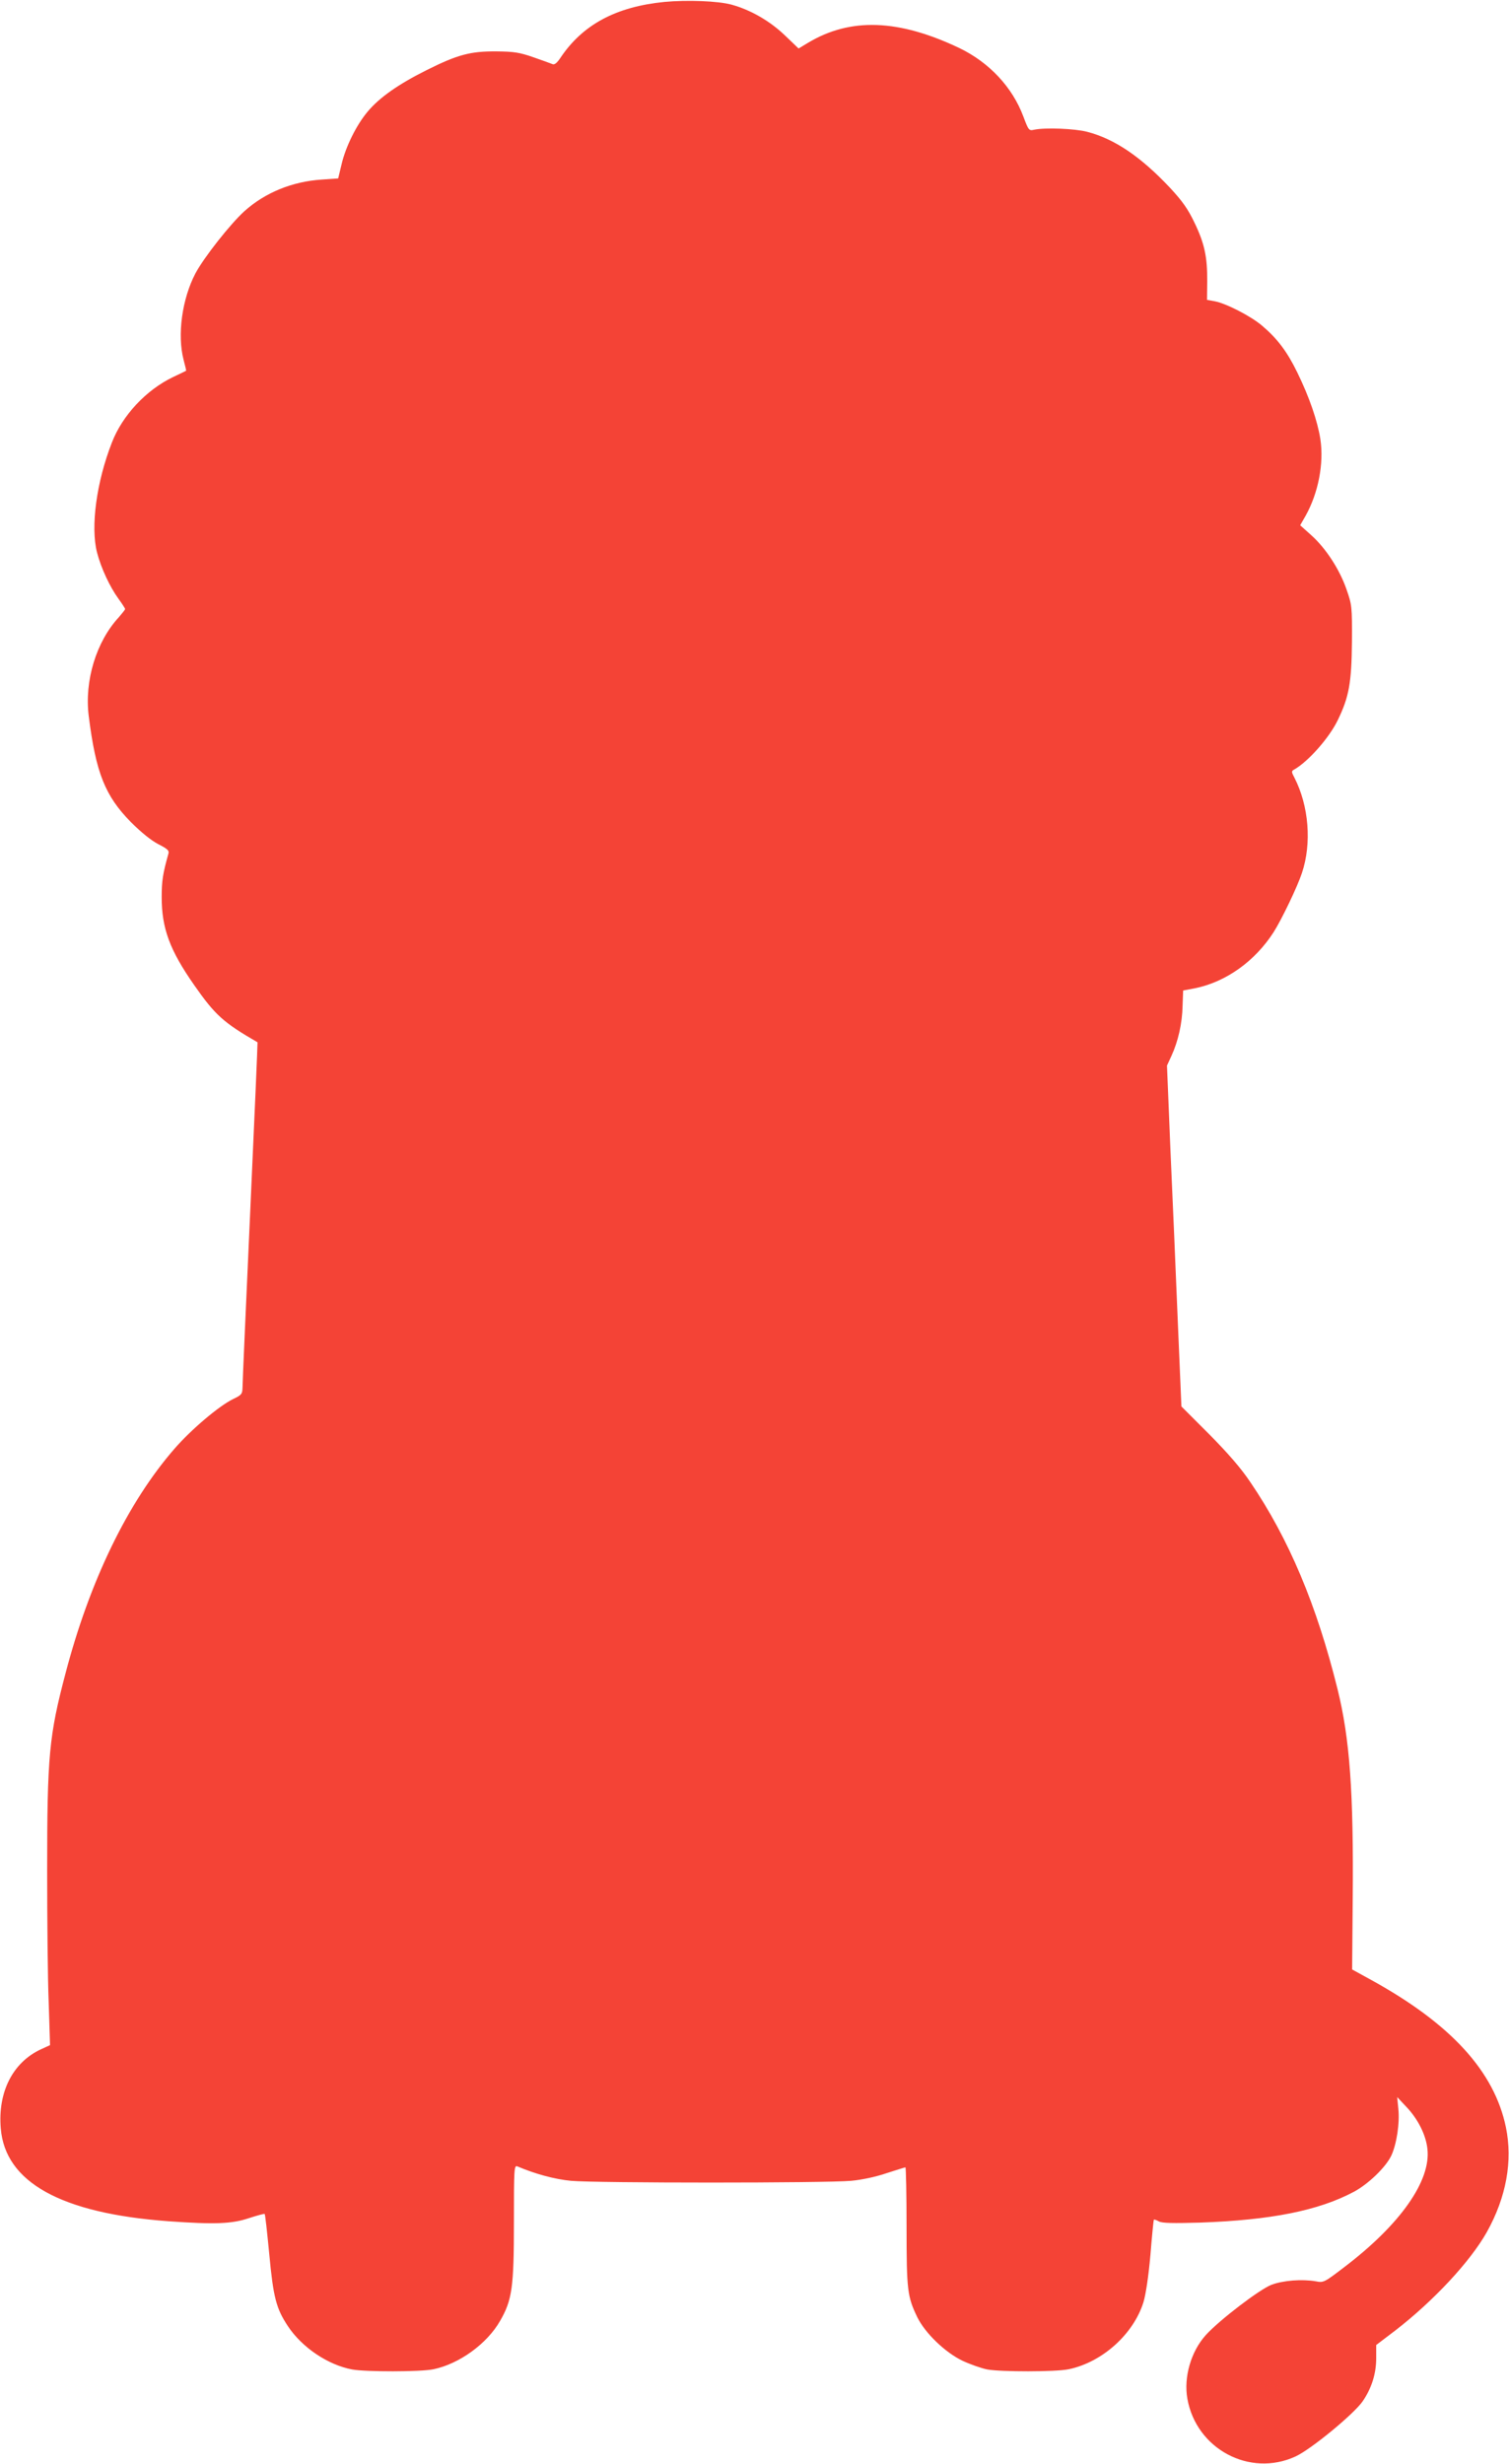
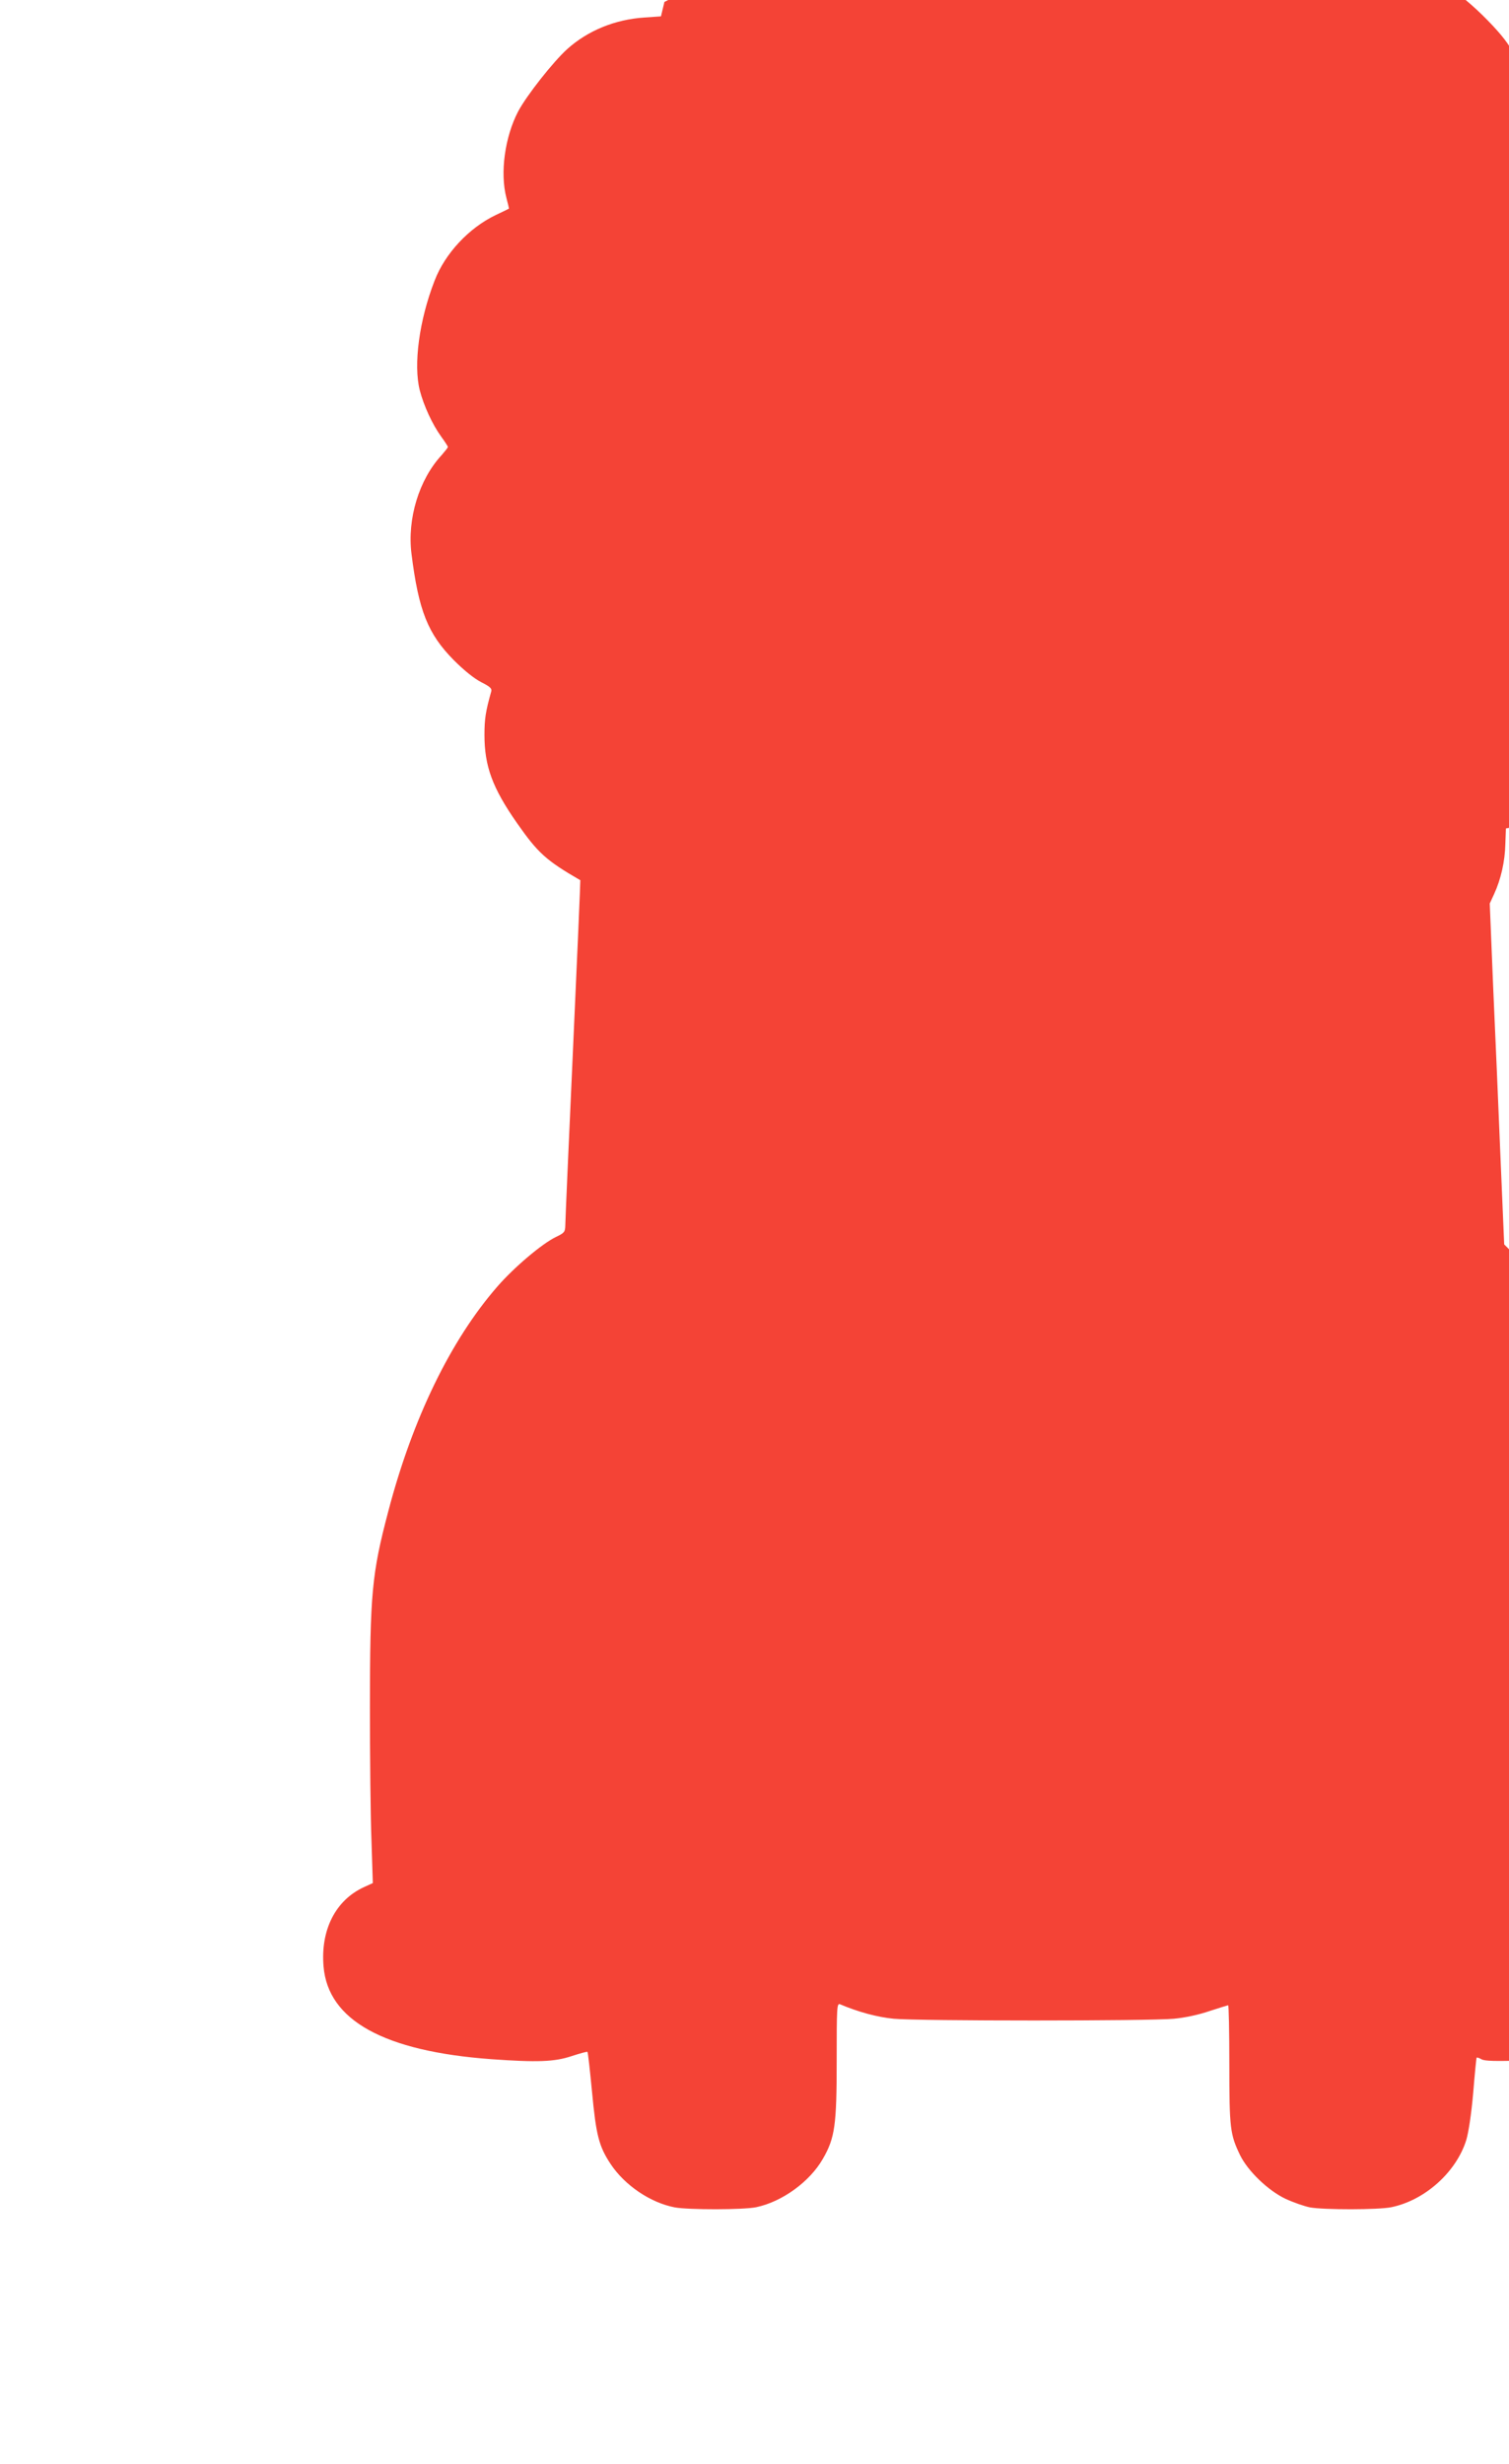
<svg xmlns="http://www.w3.org/2000/svg" version="1.0" width="784pt" height="1280pt" viewBox="0 0 784 1280" preserveAspectRatio="xMidYMid meet">
  <g transform="translate(0,1280) scale(0.1,-0.1)" fill="#f44336" stroke="none">
-     <path d="M3452 12790 c-252 -25 -426 -118 -542 -293 -17 -25 -30 -35 -40 -30 -8 3 -53 20 -100 36 -72 25 -101 29 -190 30 -137 1 -203 -17 -365 -98 -146 -73 -244 -142 -305 -215 -58 -69 -114 -182 -135 -272 l-18 -75 -86 -6 c-153 -10 -294 -68 -401 -164 -73 -66 -211 -241 -255 -324 -69 -132 -95 -319 -61 -449 8 -30 14 -56 13 -56 -1 -1 -32 -16 -68 -33 -140 -67 -264 -200 -318 -341 -80 -205 -111 -437 -77 -570 21 -81 66 -178 111 -240 19 -26 35 -51 35 -54 0 -4 -15 -22 -32 -42 -118 -127 -180 -331 -157 -514 37 -295 85 -415 219 -551 54 -54 106 -96 143 -115 47 -24 57 -33 52 -49 -29 -103 -35 -142 -35 -225 0 -162 41 -275 169 -458 109 -156 151 -194 329 -297 1 -1 -16 -396 -38 -879 -22 -482 -40 -893 -40 -914 -1 -34 -4 -39 -48 -60 -73 -35 -219 -159 -305 -258 -243 -279 -441 -687 -567 -1169 -85 -322 -95 -427 -95 -1020 0 -258 3 -569 8 -690 l7 -220 -48 -22 c-146 -68 -224 -222 -208 -411 23 -280 314 -441 871 -482 239 -17 329 -14 418 16 43 14 80 24 82 22 3 -2 13 -96 24 -209 21 -225 36 -282 96 -373 74 -112 208 -202 334 -226 71 -13 356 -13 423 1 134 28 278 132 346 251 63 109 72 175 72 511 0 281 1 299 18 292 92 -39 193 -67 279 -75 126 -12 1328 -12 1454 0 57 5 131 21 186 40 50 16 94 30 97 30 3 0 6 -138 6 -307 0 -333 4 -364 56 -472 41 -83 145 -183 235 -226 41 -19 98 -39 128 -45 71 -13 356 -13 423 1 174 36 337 182 389 349 12 41 26 132 36 245 8 99 16 181 18 183 2 2 14 -2 26 -9 18 -9 72 -10 215 -6 367 13 614 62 798 160 75 40 165 127 194 187 28 59 45 170 37 245 l-6 60 48 -51 c59 -62 101 -144 109 -217 20 -166 -141 -394 -430 -614 -106 -81 -109 -83 -150 -75 -72 12 -168 5 -230 -18 -62 -24 -270 -183 -341 -261 -77 -85 -116 -219 -96 -331 46 -261 324 -410 562 -300 79 36 304 221 349 287 46 67 70 143 70 223 l0 69 100 76 c199 154 389 358 475 511 101 181 135 369 99 544 -60 290 -285 537 -699 765 l-100 55 3 364 c5 556 -15 835 -79 1093 -108 436 -253 781 -453 1075 -49 73 -115 149 -214 249 l-144 144 -19 446 c-10 245 -27 644 -38 885 l-18 440 23 50 c35 76 56 169 58 259 l3 81 63 12 c160 33 310 140 407 291 42 66 124 237 147 307 52 155 36 350 -39 496 -16 30 -16 34 -1 42 72 41 181 163 226 256 59 121 72 195 74 407 1 186 0 192 -29 275 -36 103 -107 212 -183 280 l-57 51 28 49 c66 118 96 271 77 398 -15 95 -57 218 -120 347 -53 109 -104 176 -183 243 -60 51 -190 117 -247 127 l-39 7 1 96 c1 127 -14 198 -67 307 -33 69 -62 110 -125 178 -153 163 -289 255 -431 292 -64 17 -219 23 -276 11 -27 -6 -29 -4 -56 68 -57 153 -177 281 -332 356 -317 151 -567 160 -788 27 l-48 -29 -73 70 c-78 74 -177 131 -276 158 -70 19 -229 25 -348 14z" />
+     <path d="M3452 12790 l-18 -75 -86 -6 c-153 -10 -294 -68 -401 -164 -73 -66 -211 -241 -255 -324 -69 -132 -95 -319 -61 -449 8 -30 14 -56 13 -56 -1 -1 -32 -16 -68 -33 -140 -67 -264 -200 -318 -341 -80 -205 -111 -437 -77 -570 21 -81 66 -178 111 -240 19 -26 35 -51 35 -54 0 -4 -15 -22 -32 -42 -118 -127 -180 -331 -157 -514 37 -295 85 -415 219 -551 54 -54 106 -96 143 -115 47 -24 57 -33 52 -49 -29 -103 -35 -142 -35 -225 0 -162 41 -275 169 -458 109 -156 151 -194 329 -297 1 -1 -16 -396 -38 -879 -22 -482 -40 -893 -40 -914 -1 -34 -4 -39 -48 -60 -73 -35 -219 -159 -305 -258 -243 -279 -441 -687 -567 -1169 -85 -322 -95 -427 -95 -1020 0 -258 3 -569 8 -690 l7 -220 -48 -22 c-146 -68 -224 -222 -208 -411 23 -280 314 -441 871 -482 239 -17 329 -14 418 16 43 14 80 24 82 22 3 -2 13 -96 24 -209 21 -225 36 -282 96 -373 74 -112 208 -202 334 -226 71 -13 356 -13 423 1 134 28 278 132 346 251 63 109 72 175 72 511 0 281 1 299 18 292 92 -39 193 -67 279 -75 126 -12 1328 -12 1454 0 57 5 131 21 186 40 50 16 94 30 97 30 3 0 6 -138 6 -307 0 -333 4 -364 56 -472 41 -83 145 -183 235 -226 41 -19 98 -39 128 -45 71 -13 356 -13 423 1 174 36 337 182 389 349 12 41 26 132 36 245 8 99 16 181 18 183 2 2 14 -2 26 -9 18 -9 72 -10 215 -6 367 13 614 62 798 160 75 40 165 127 194 187 28 59 45 170 37 245 l-6 60 48 -51 c59 -62 101 -144 109 -217 20 -166 -141 -394 -430 -614 -106 -81 -109 -83 -150 -75 -72 12 -168 5 -230 -18 -62 -24 -270 -183 -341 -261 -77 -85 -116 -219 -96 -331 46 -261 324 -410 562 -300 79 36 304 221 349 287 46 67 70 143 70 223 l0 69 100 76 c199 154 389 358 475 511 101 181 135 369 99 544 -60 290 -285 537 -699 765 l-100 55 3 364 c5 556 -15 835 -79 1093 -108 436 -253 781 -453 1075 -49 73 -115 149 -214 249 l-144 144 -19 446 c-10 245 -27 644 -38 885 l-18 440 23 50 c35 76 56 169 58 259 l3 81 63 12 c160 33 310 140 407 291 42 66 124 237 147 307 52 155 36 350 -39 496 -16 30 -16 34 -1 42 72 41 181 163 226 256 59 121 72 195 74 407 1 186 0 192 -29 275 -36 103 -107 212 -183 280 l-57 51 28 49 c66 118 96 271 77 398 -15 95 -57 218 -120 347 -53 109 -104 176 -183 243 -60 51 -190 117 -247 127 l-39 7 1 96 c1 127 -14 198 -67 307 -33 69 -62 110 -125 178 -153 163 -289 255 -431 292 -64 17 -219 23 -276 11 -27 -6 -29 -4 -56 68 -57 153 -177 281 -332 356 -317 151 -567 160 -788 27 l-48 -29 -73 70 c-78 74 -177 131 -276 158 -70 19 -229 25 -348 14z" />
  </g>
</svg>